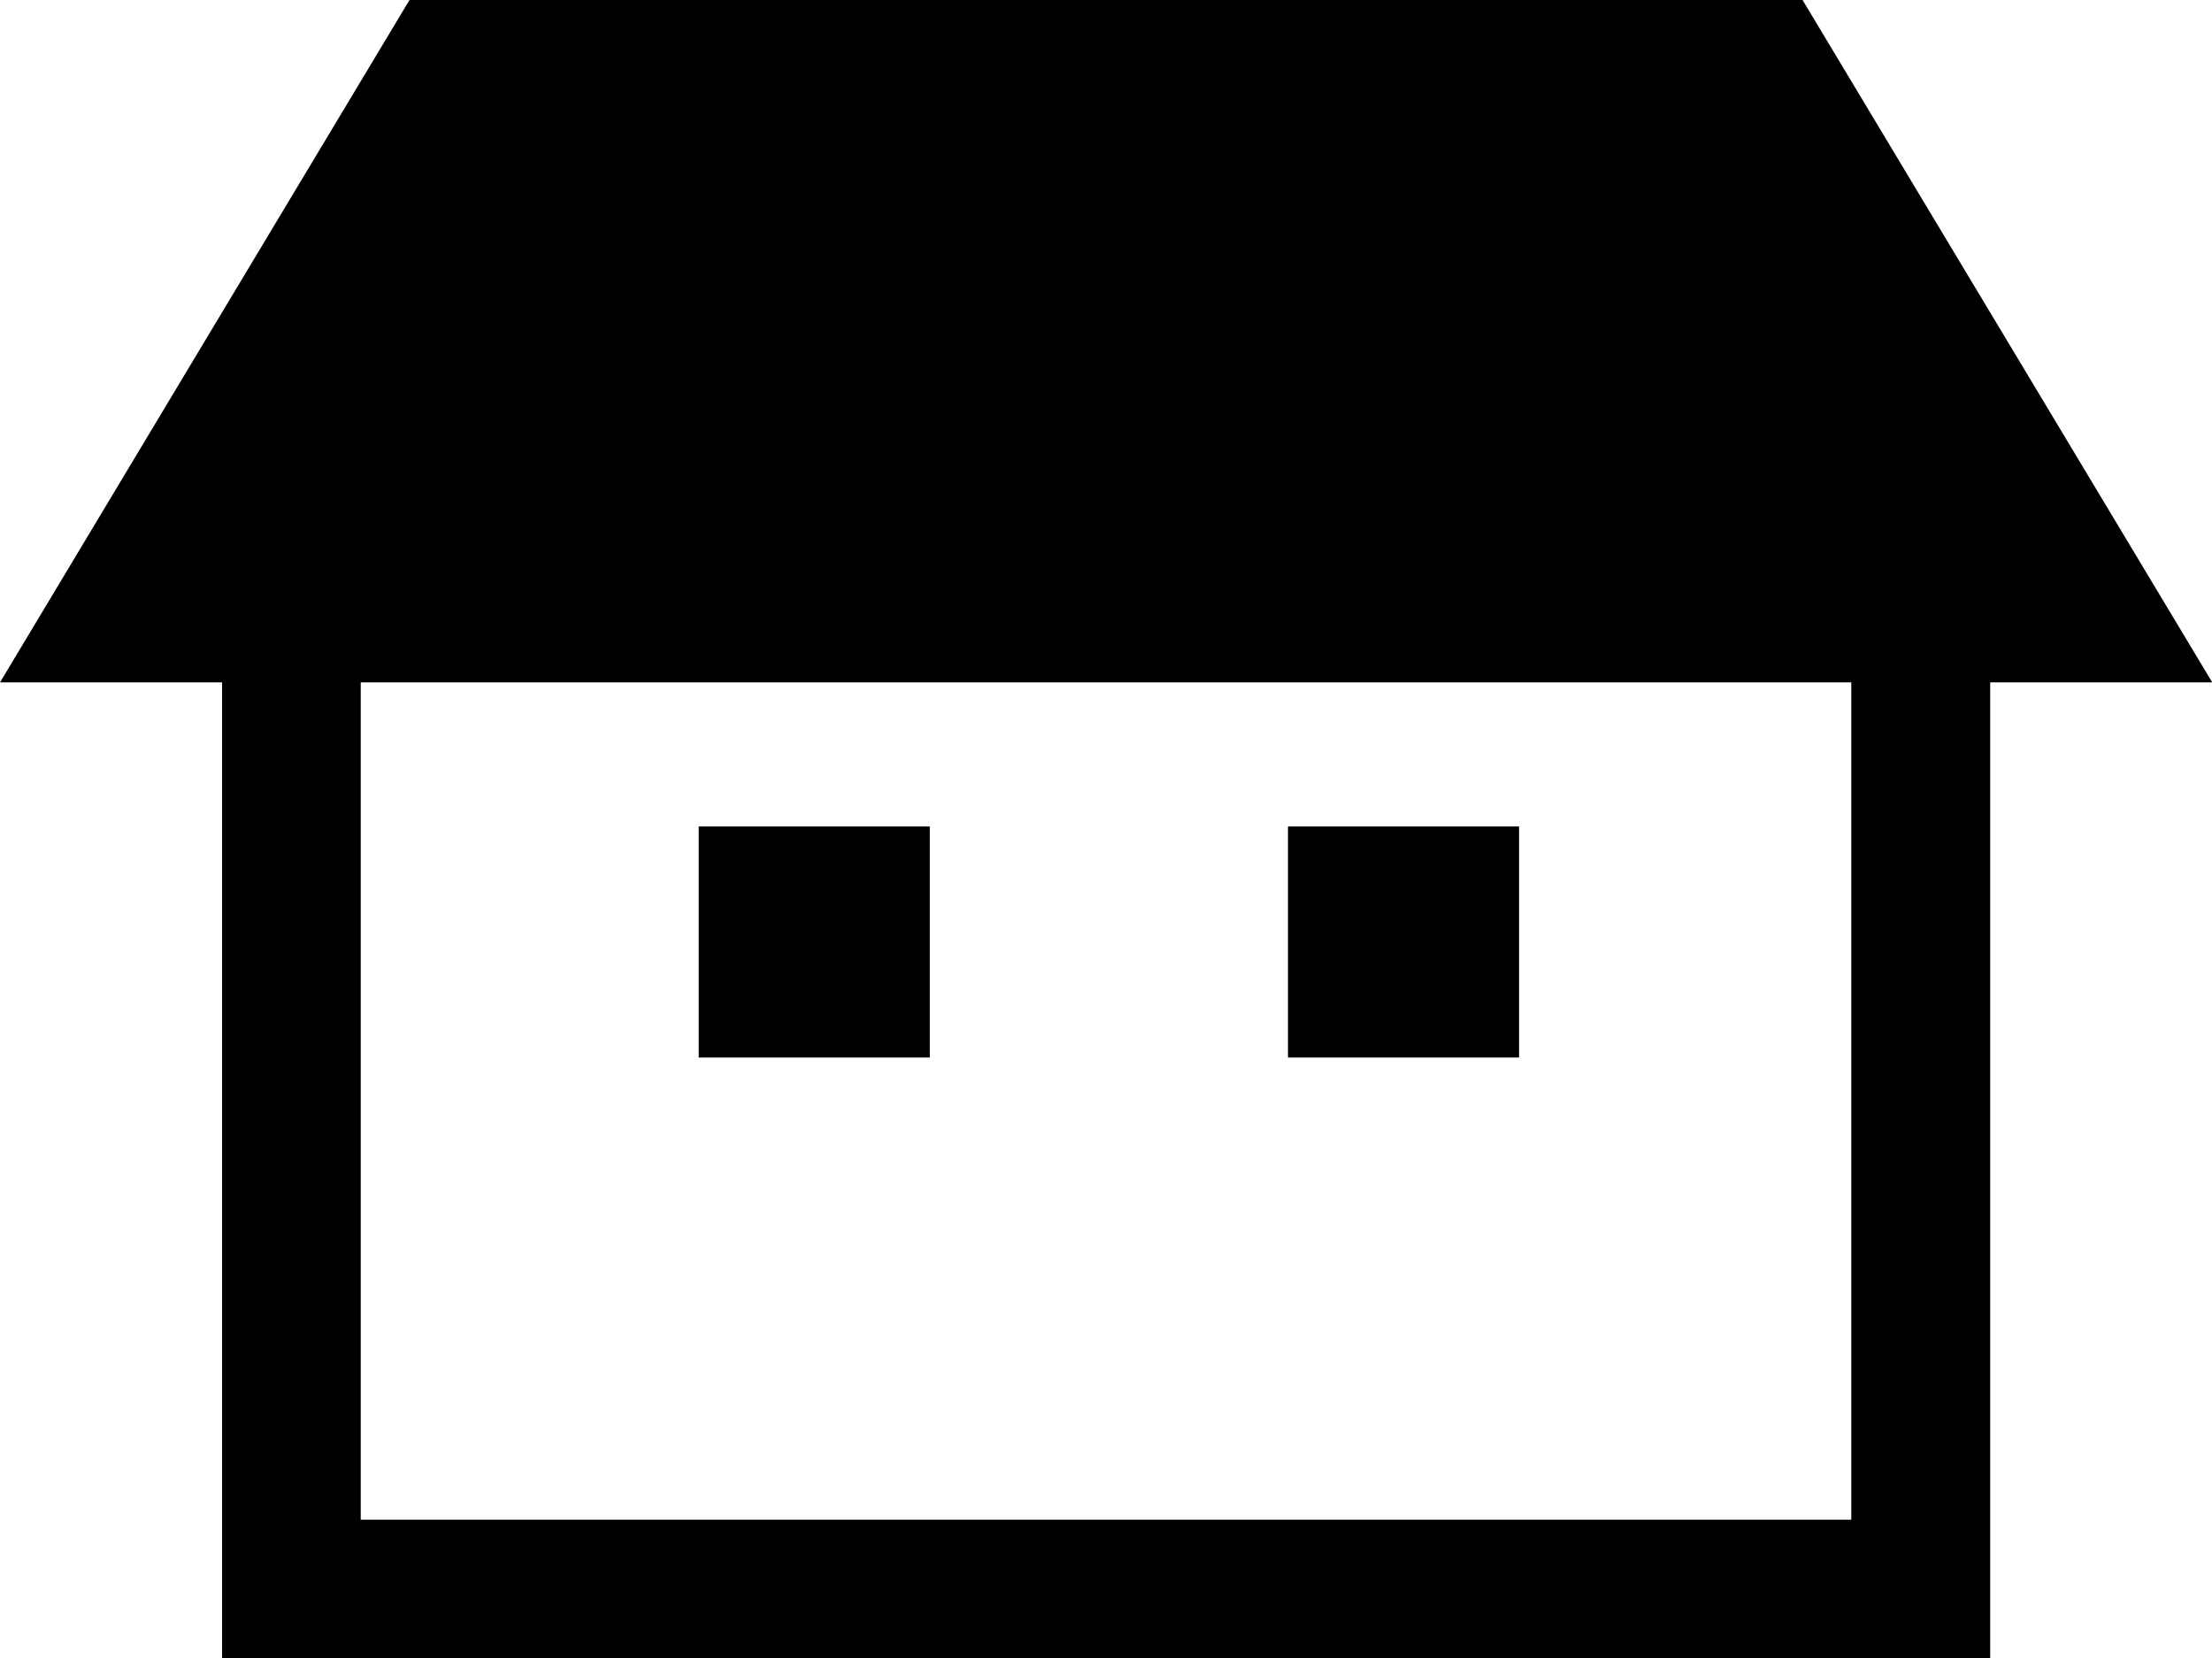
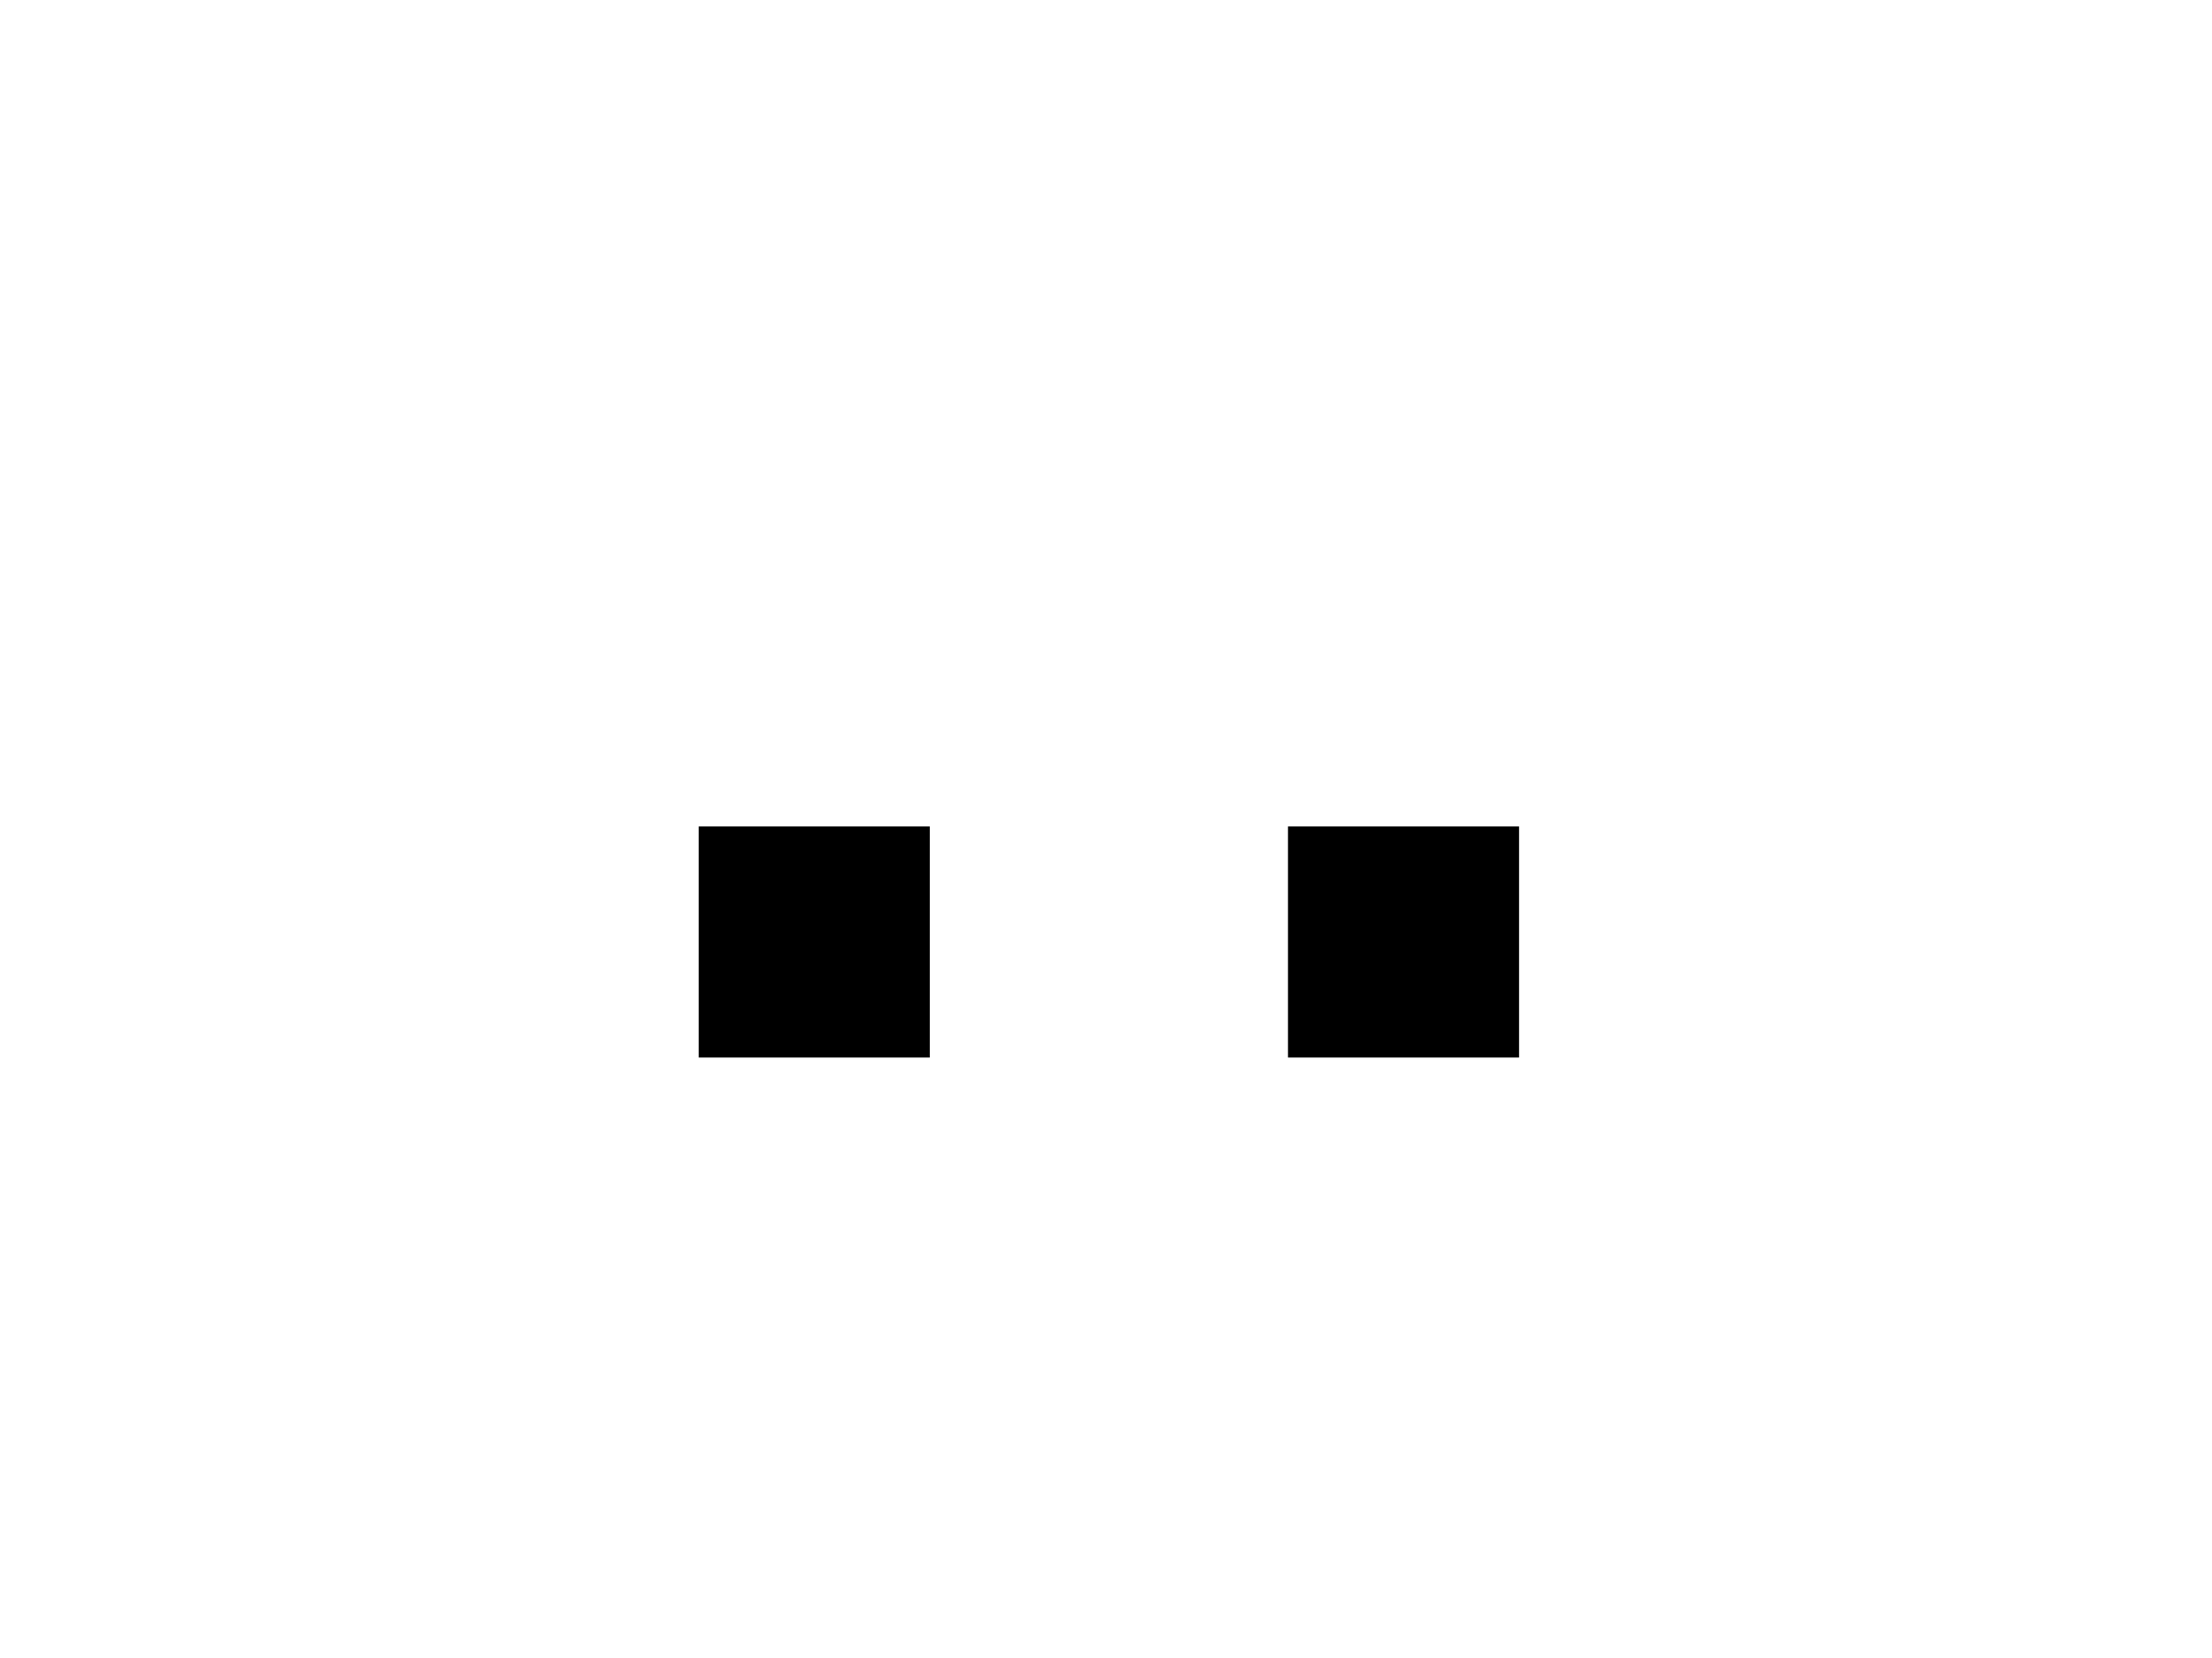
<svg xmlns="http://www.w3.org/2000/svg" width="44.014" height="33" viewBox="0 0 44.014 33">
  <g id="家アイコン" transform="translate(0 -64.062)">
-     <path id="Path_923" data-name="Path 923" d="M35.867,64.062H8.148L0,77.641H4.419V97.062H39.6V77.641h4.419Zm.97,30.241H7.178V77.641H36.837Z" />
    <rect id="Rectangle_1129" data-name="Rectangle 1129" width="4.598" height="4.598" transform="translate(13.903 80.508)" />
    <rect id="Rectangle_1130" data-name="Rectangle 1130" width="4.598" height="4.598" transform="translate(25.628 80.508)" />
  </g>
</svg>